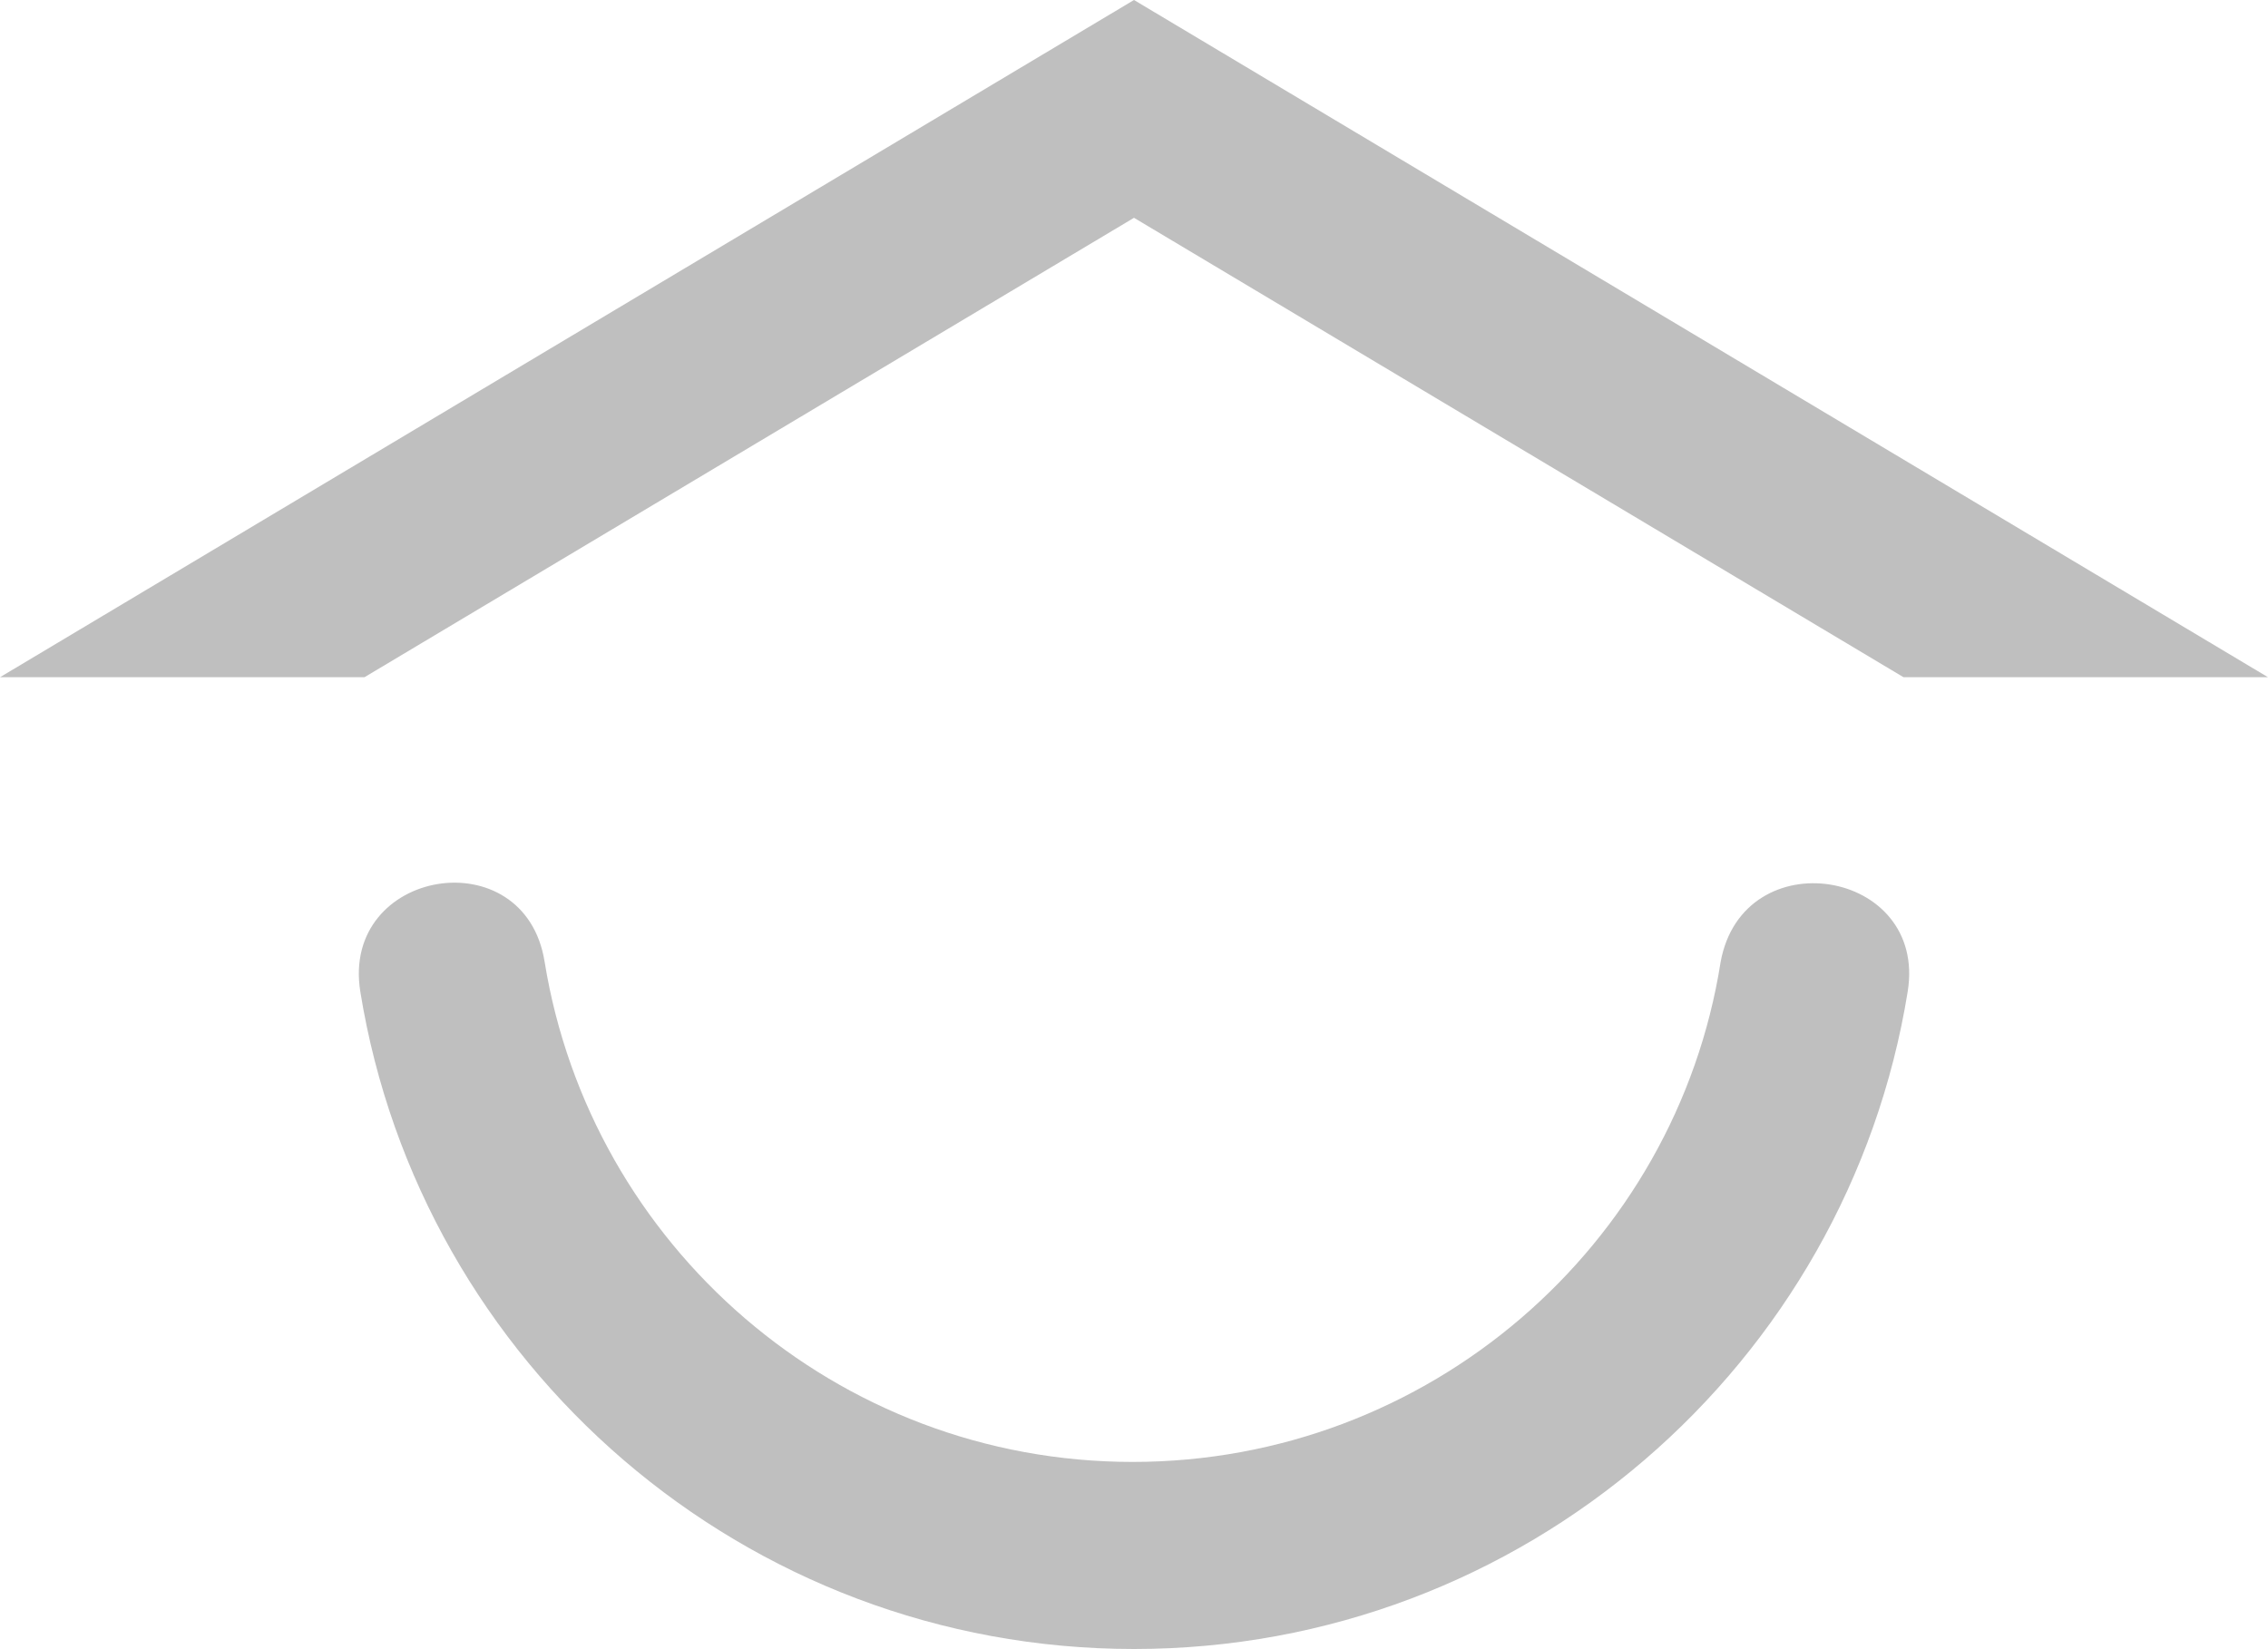
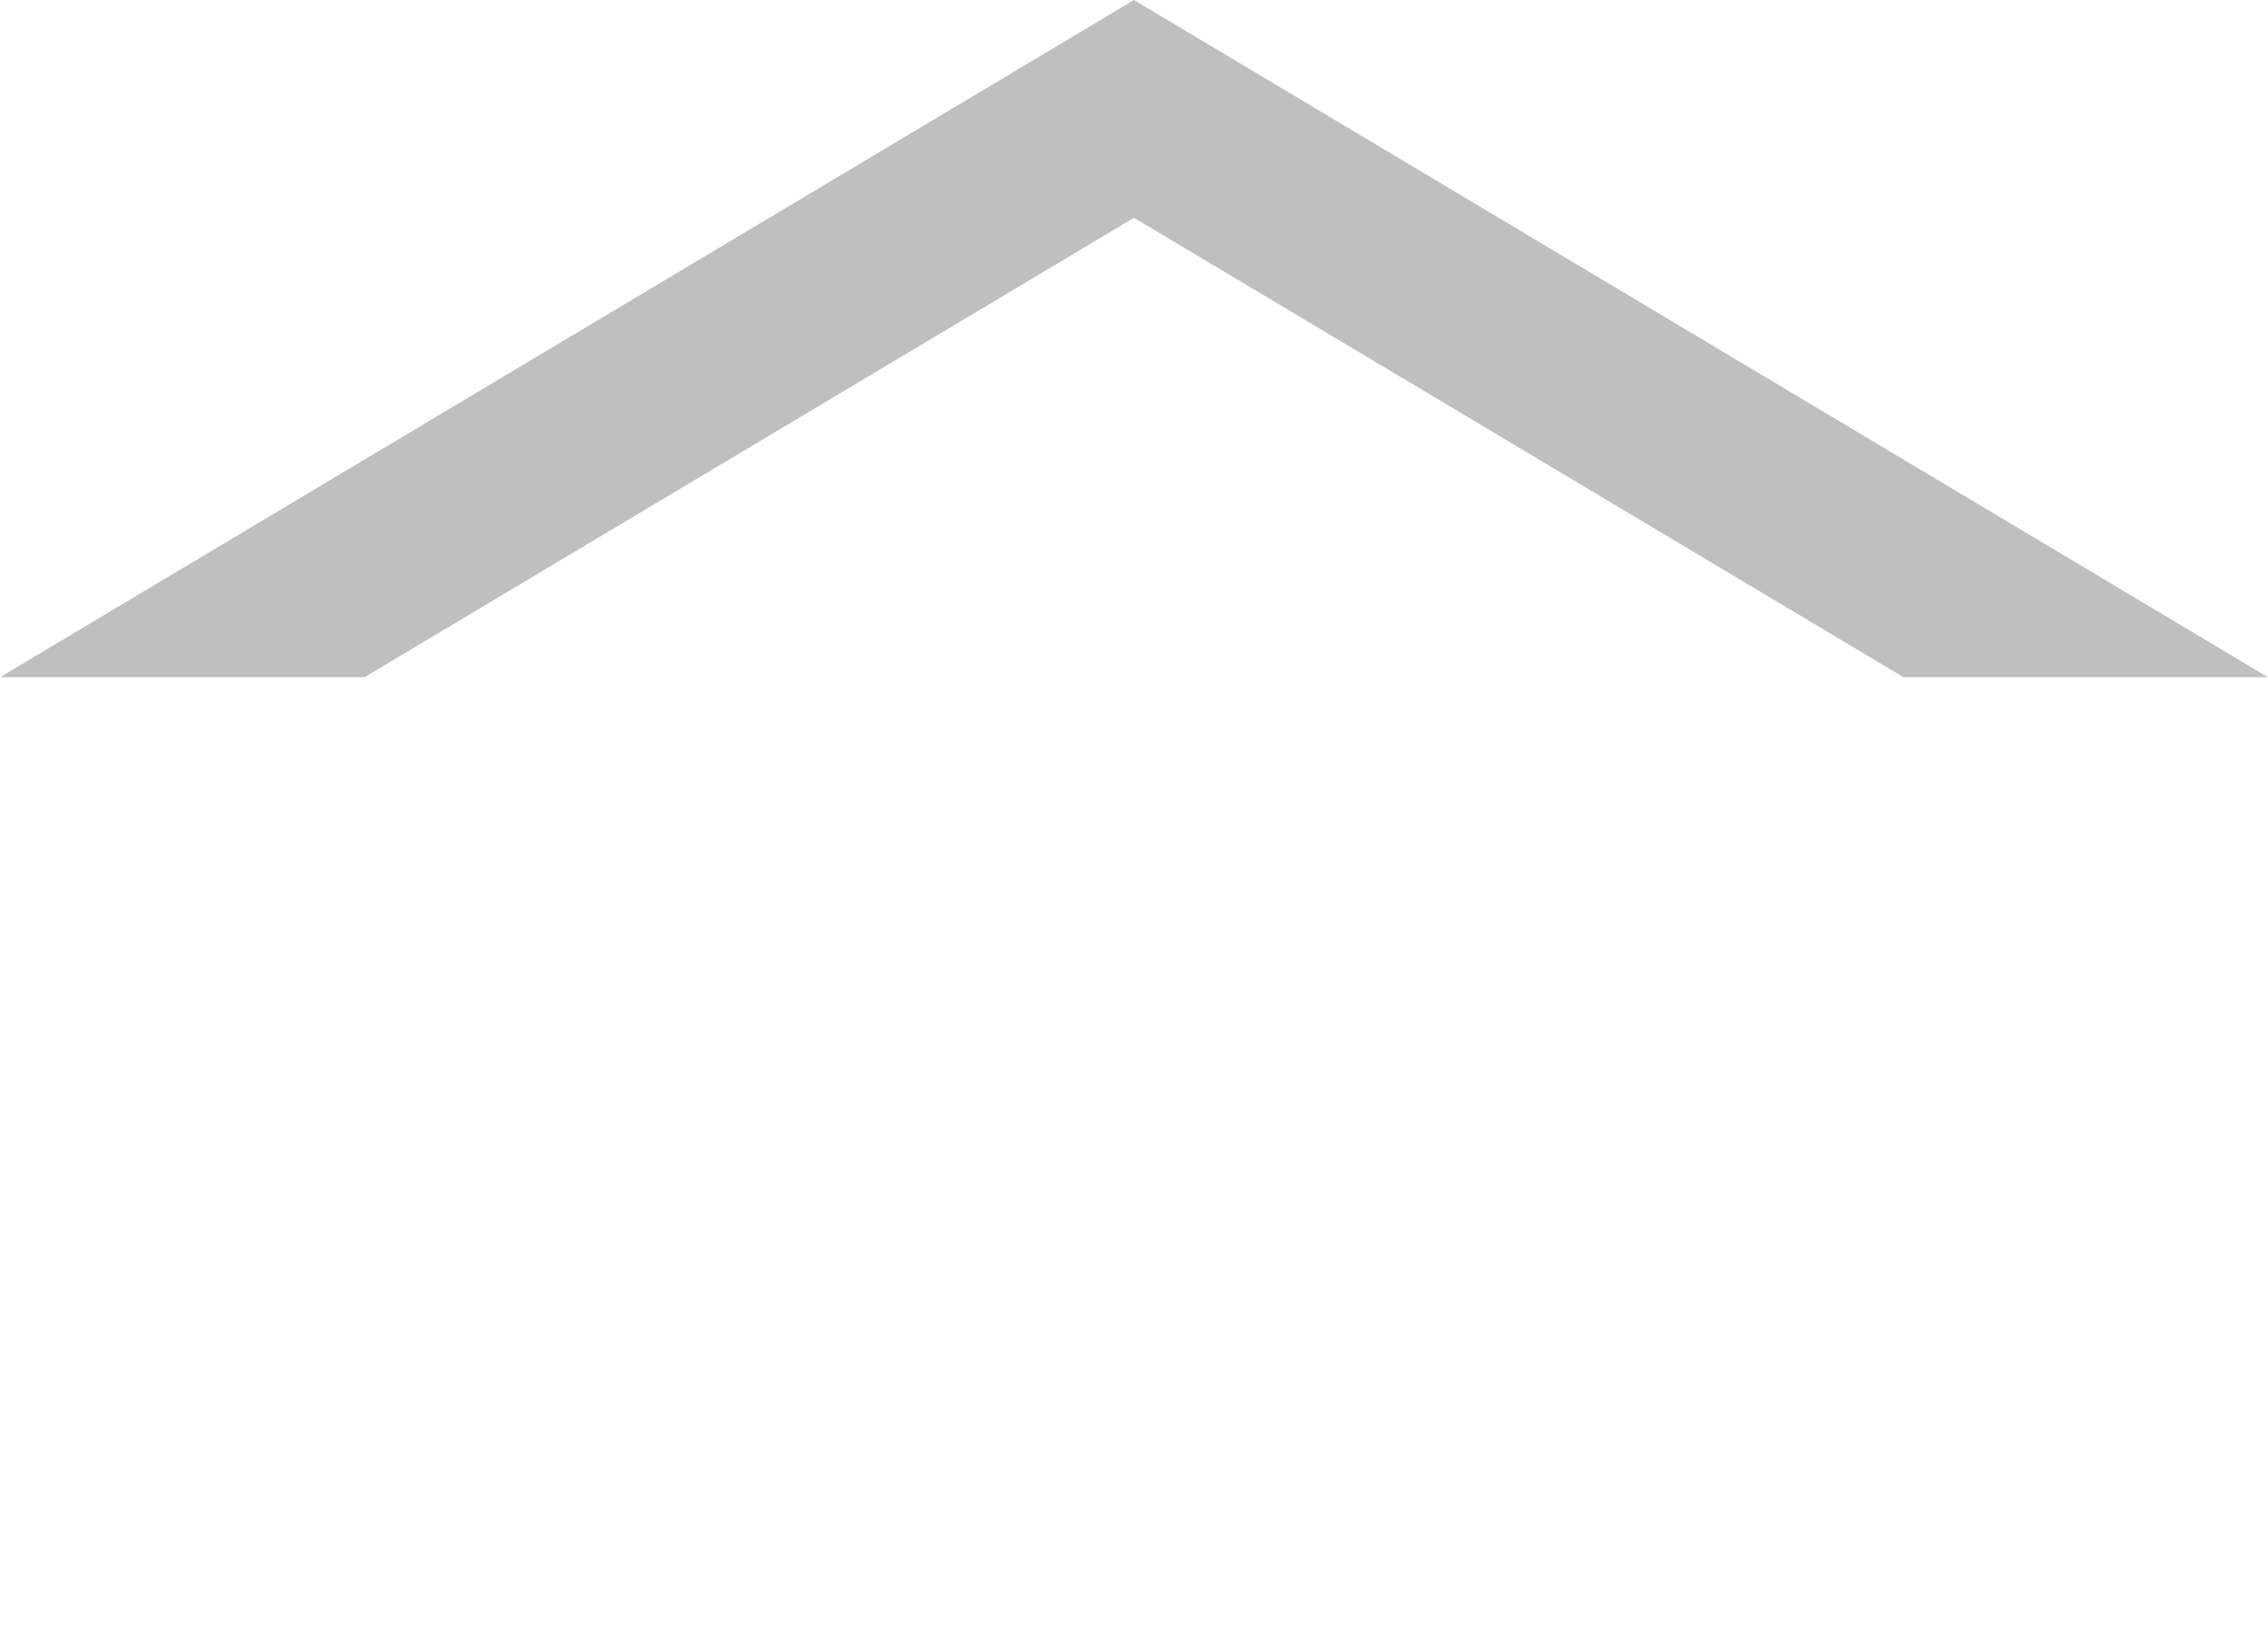
<svg xmlns="http://www.w3.org/2000/svg" id="Ebene_2" data-name="Ebene 2" viewBox="0 0 200 145.44">
  <defs>
    <style>
      .cls-1 {
        fill: #bfbfbf;
        stroke-width: 0px;
      }
    </style>
  </defs>
  <g id="Ebene_1-2" data-name="Ebene 1">
    <g>
      <polyline class="cls-1" points="0 59.73 100 0 200 59.73 167.86 59.73 100 19.21 32.14 59.73 0 59.73" />
-       <path class="cls-1" d="m168.23,87.44c-5.3,32.88-33.87,58-68.23,58s-62.93-25.12-68.23-58c-1.72-10.84,14.53-13.55,16.26-2.59,4.06,25,25.74,44.09,51.85,44.09s47.91-19.09,51.85-44.09c1.97-10.84,18.23-8.25,16.5,2.59" />
    </g>
  </g>
</svg>